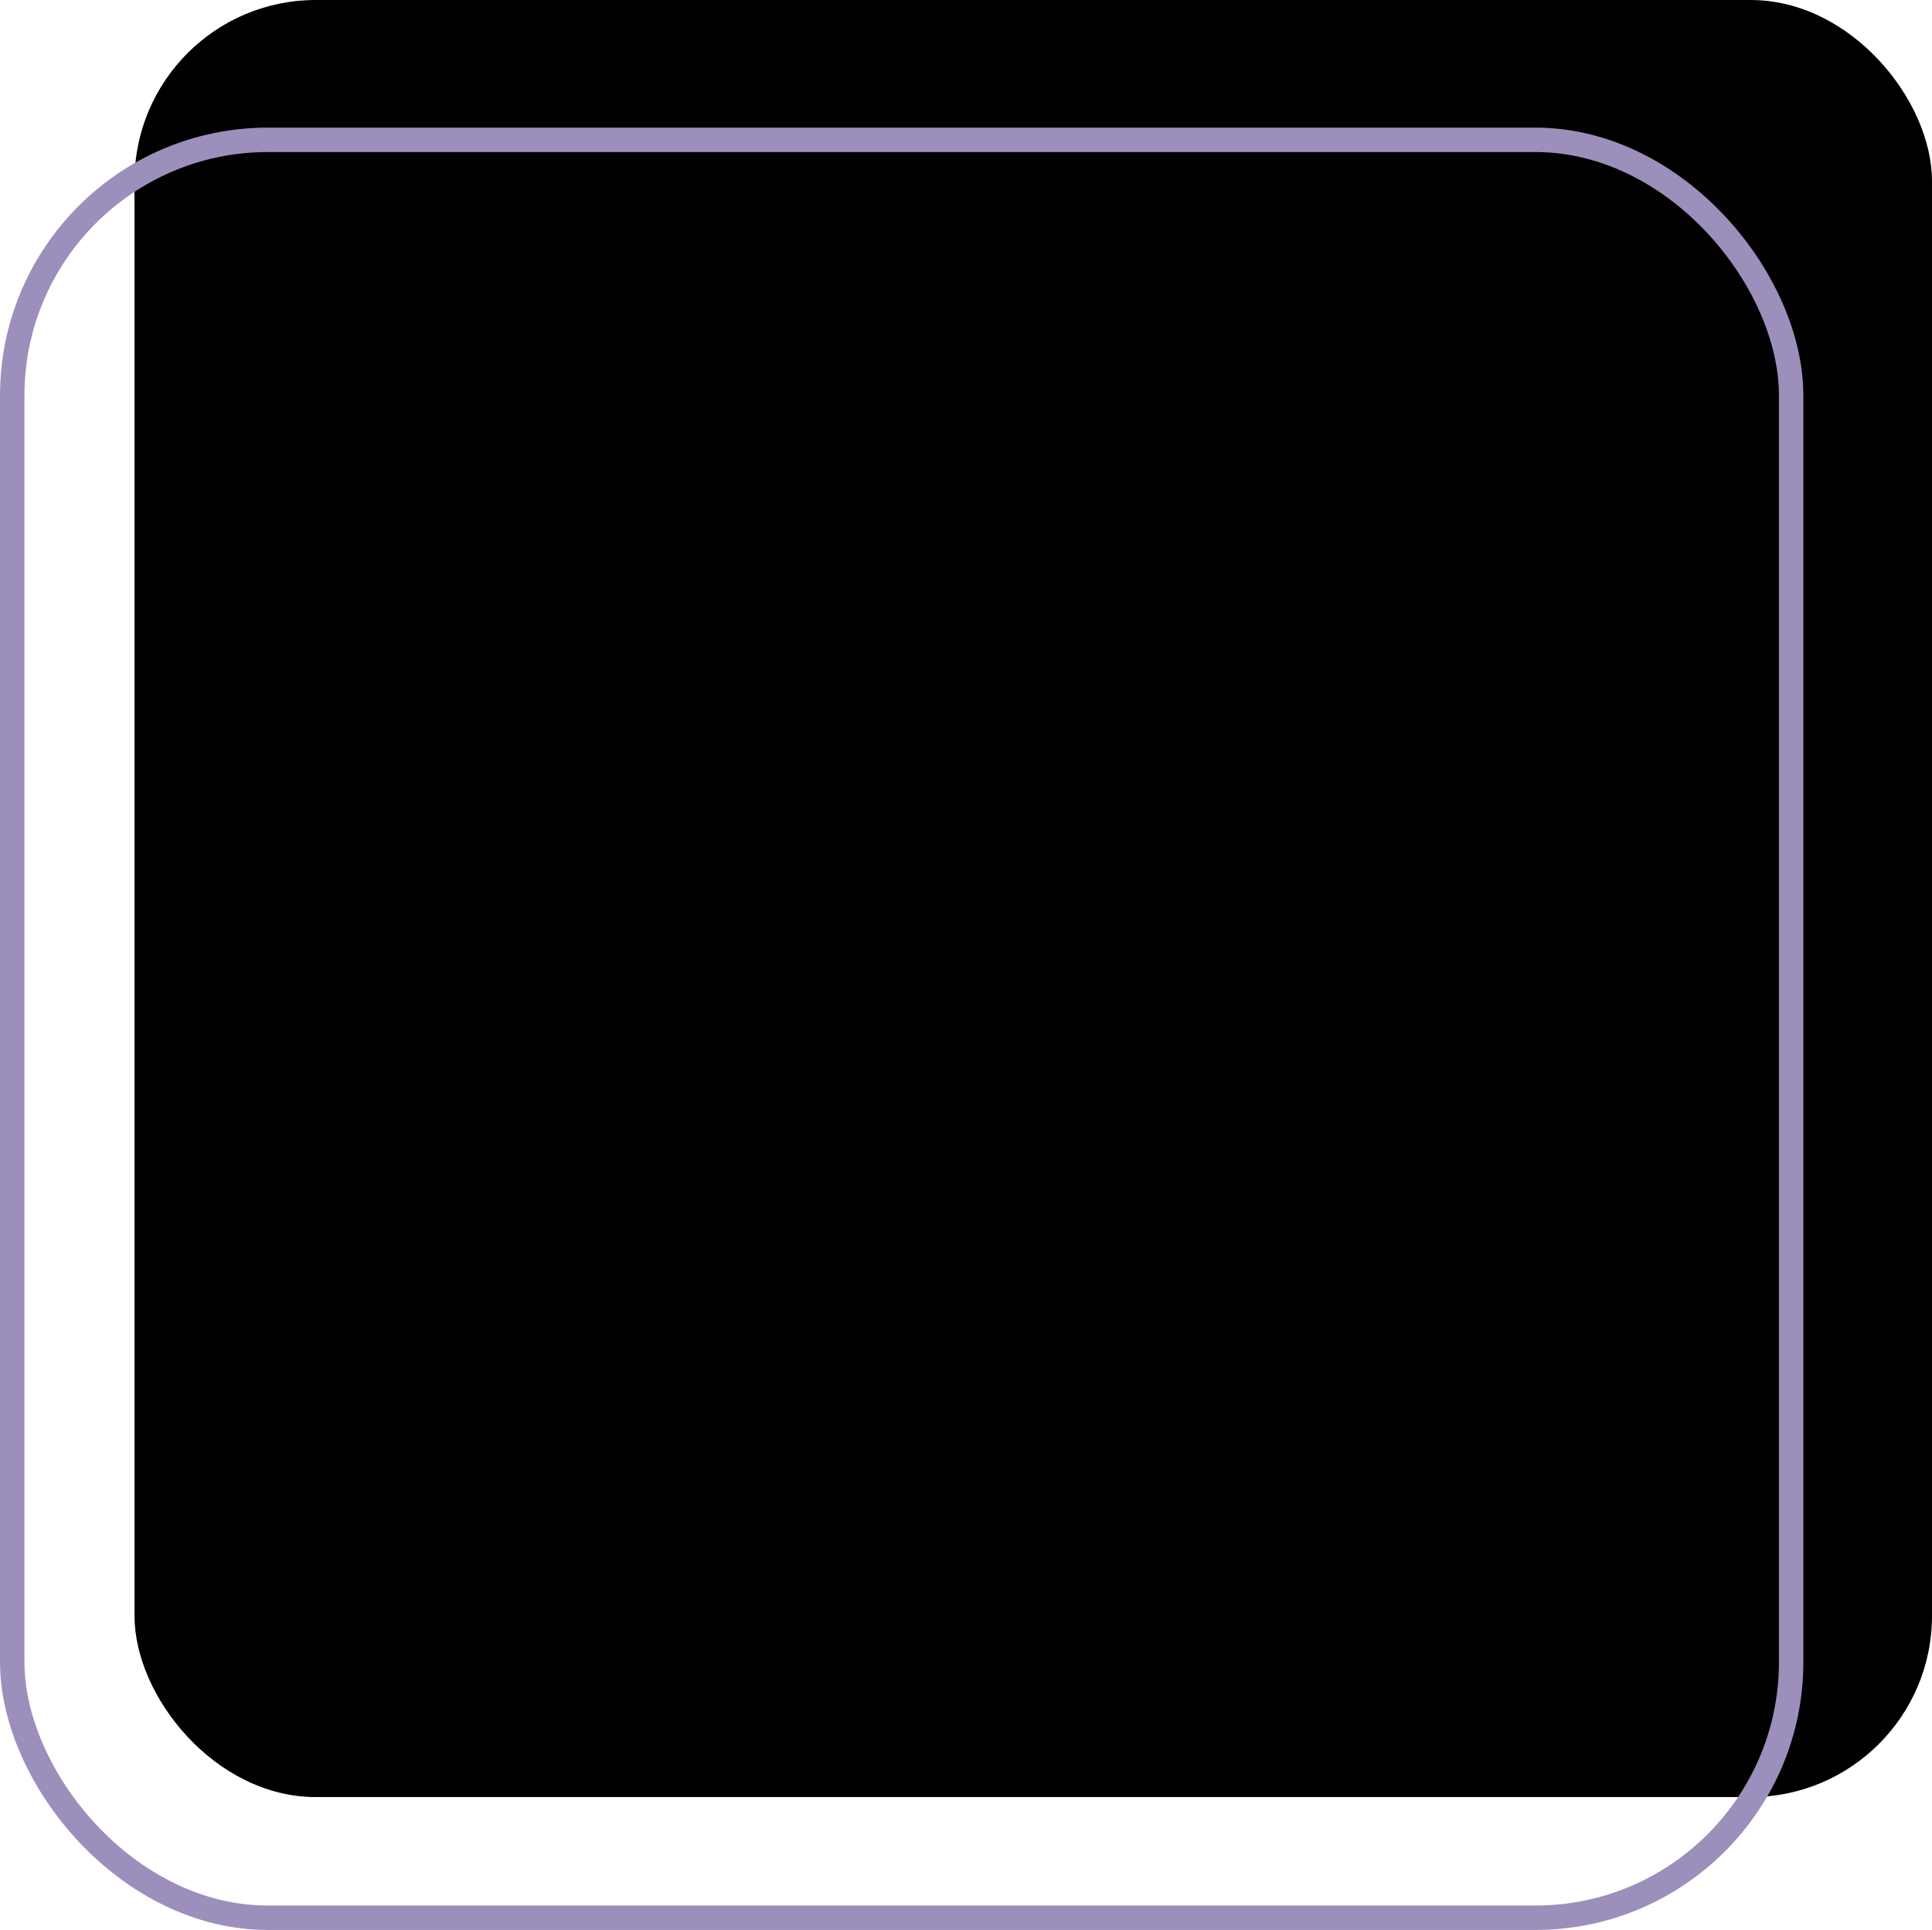
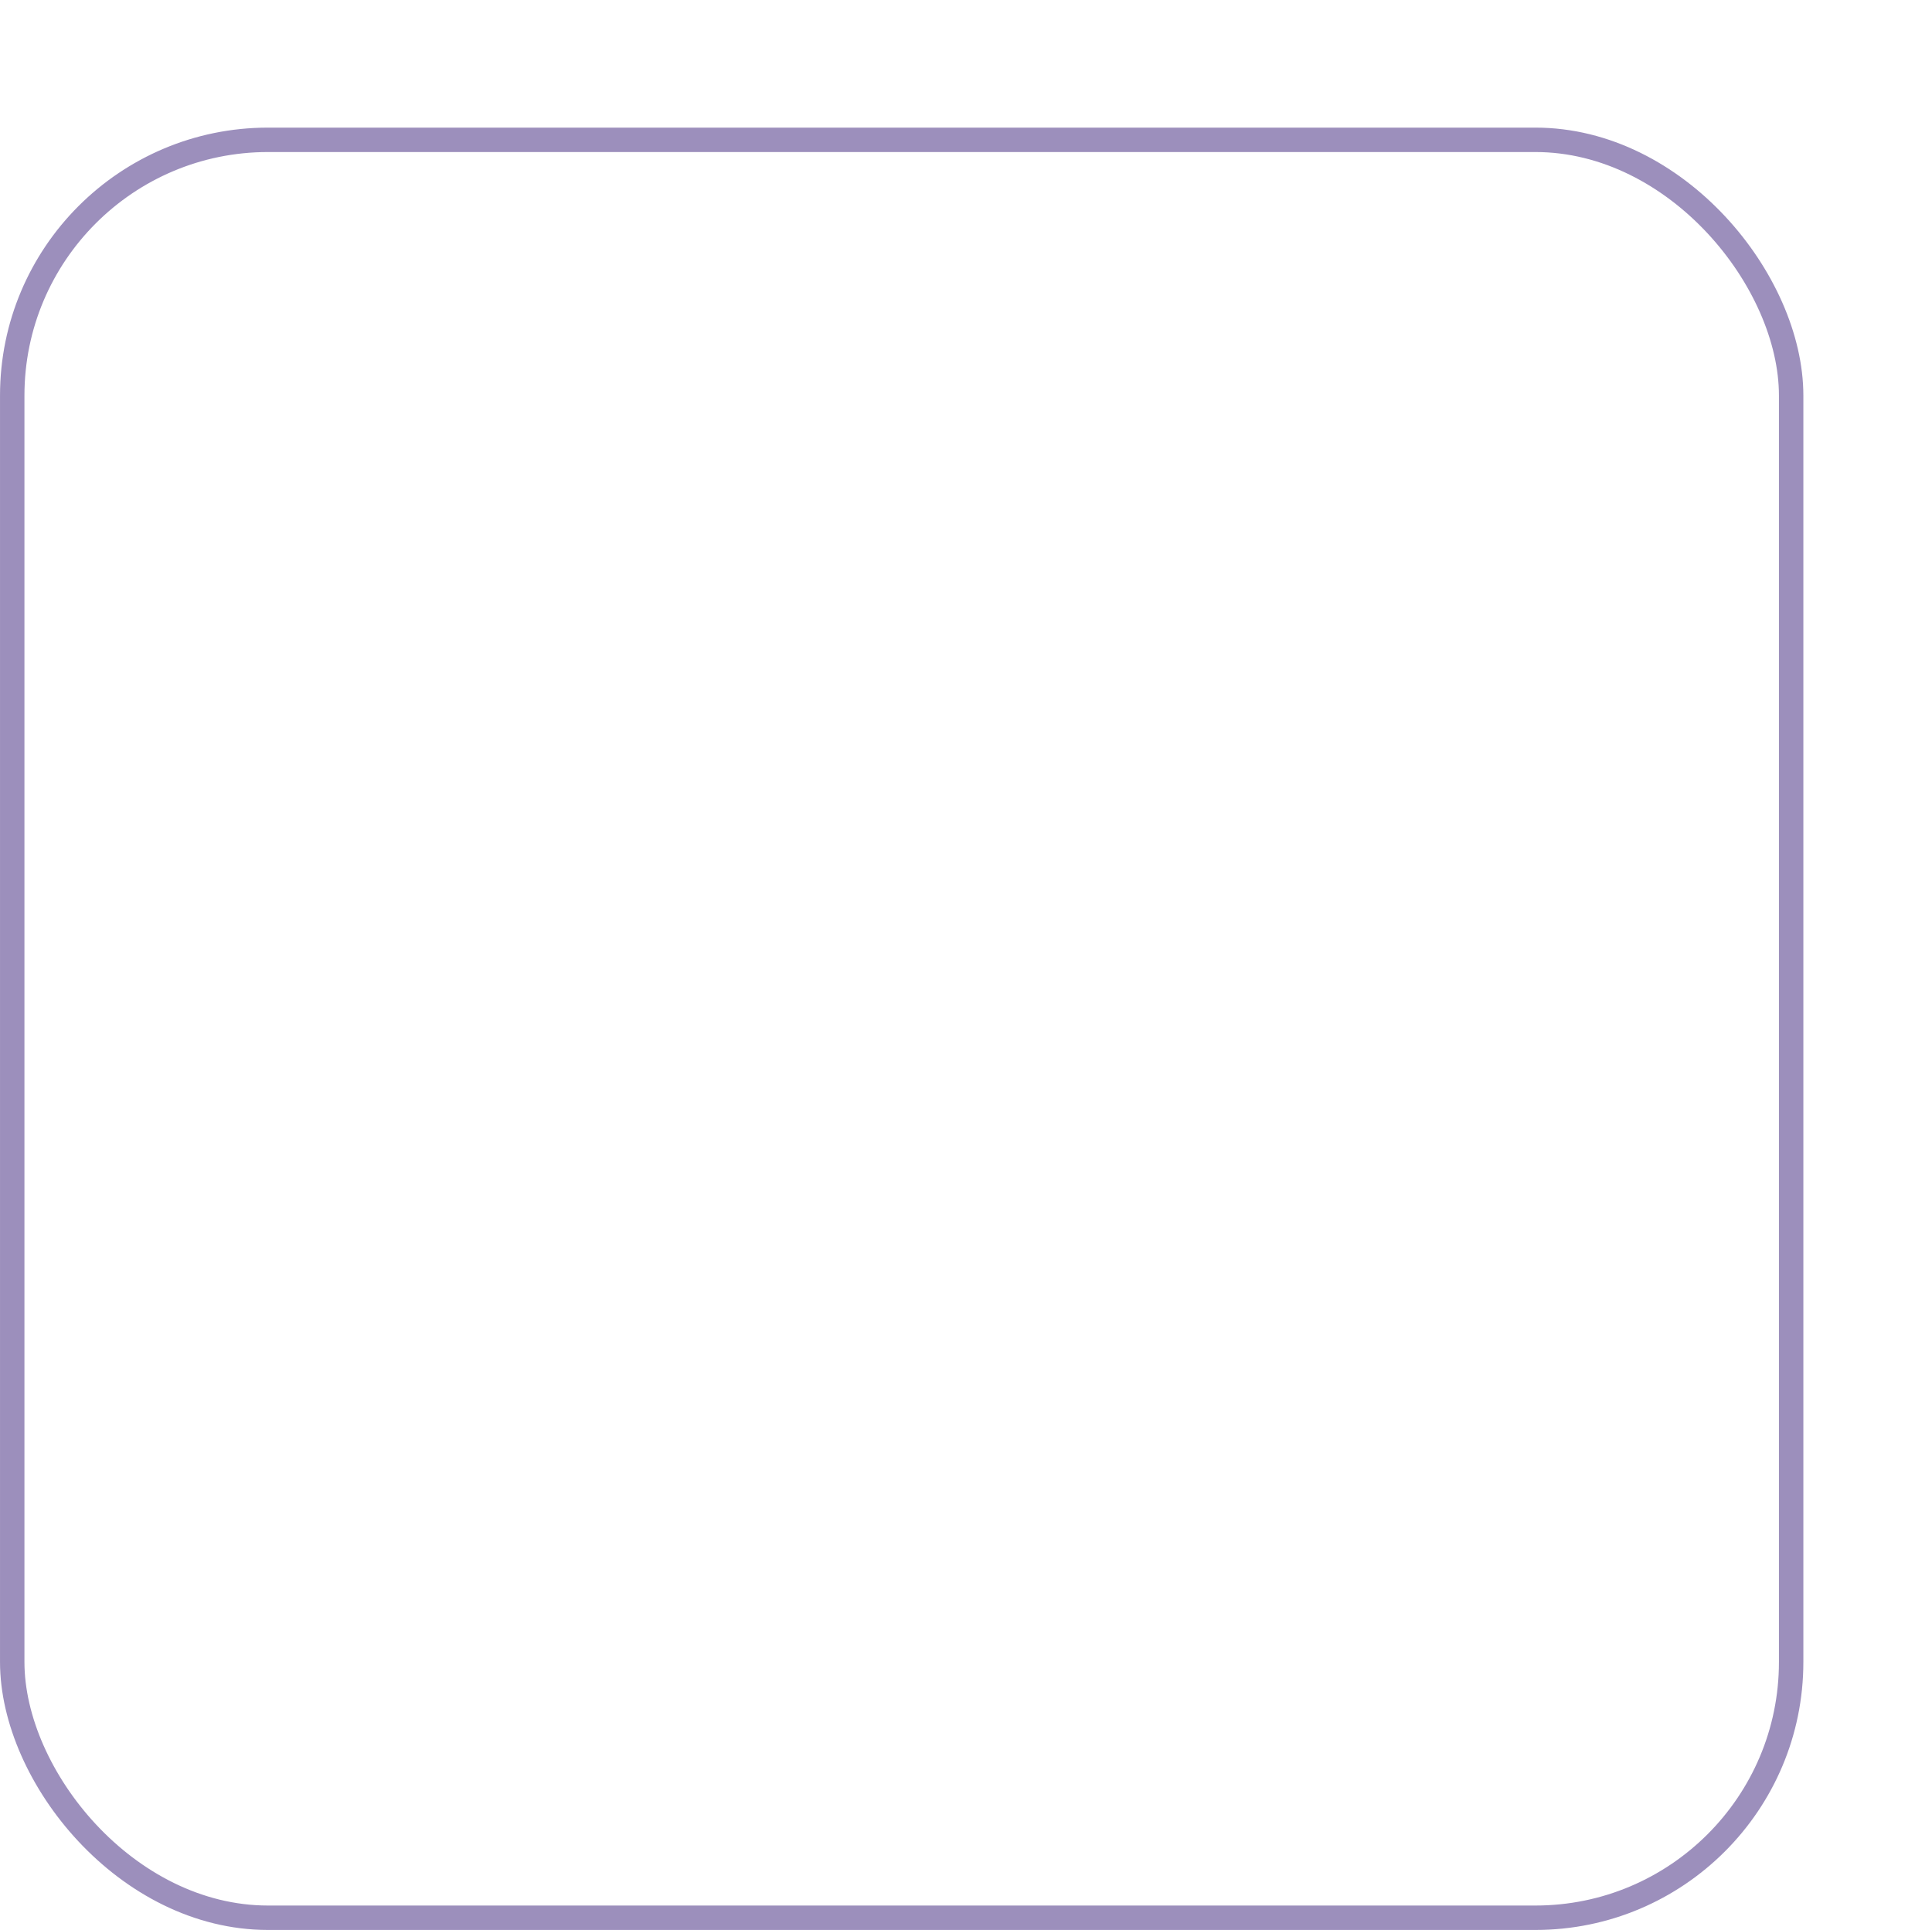
<svg xmlns="http://www.w3.org/2000/svg" id="Layer_2" data-name="Layer 2" viewBox="0 0 624.1 623.58">
  <defs>
    <style>      .cls-1 {        fill: none;        stroke: #9c8fbc;        stroke-miterlimit: 10;        stroke-width: 7.89px;      }    </style>
  </defs>
  <g id="Layer_1-2" data-name="Layer 1">
    <g>
-       <rect x="43.45" y="0" width="580.65" height="580.65" rx="58.57" ry="58.57" />
      <rect class="cls-1" x="3.95" y="45.18" width="574.65" height="574.46" rx="82.62" ry="82.62" />
    </g>
  </g>
</svg>